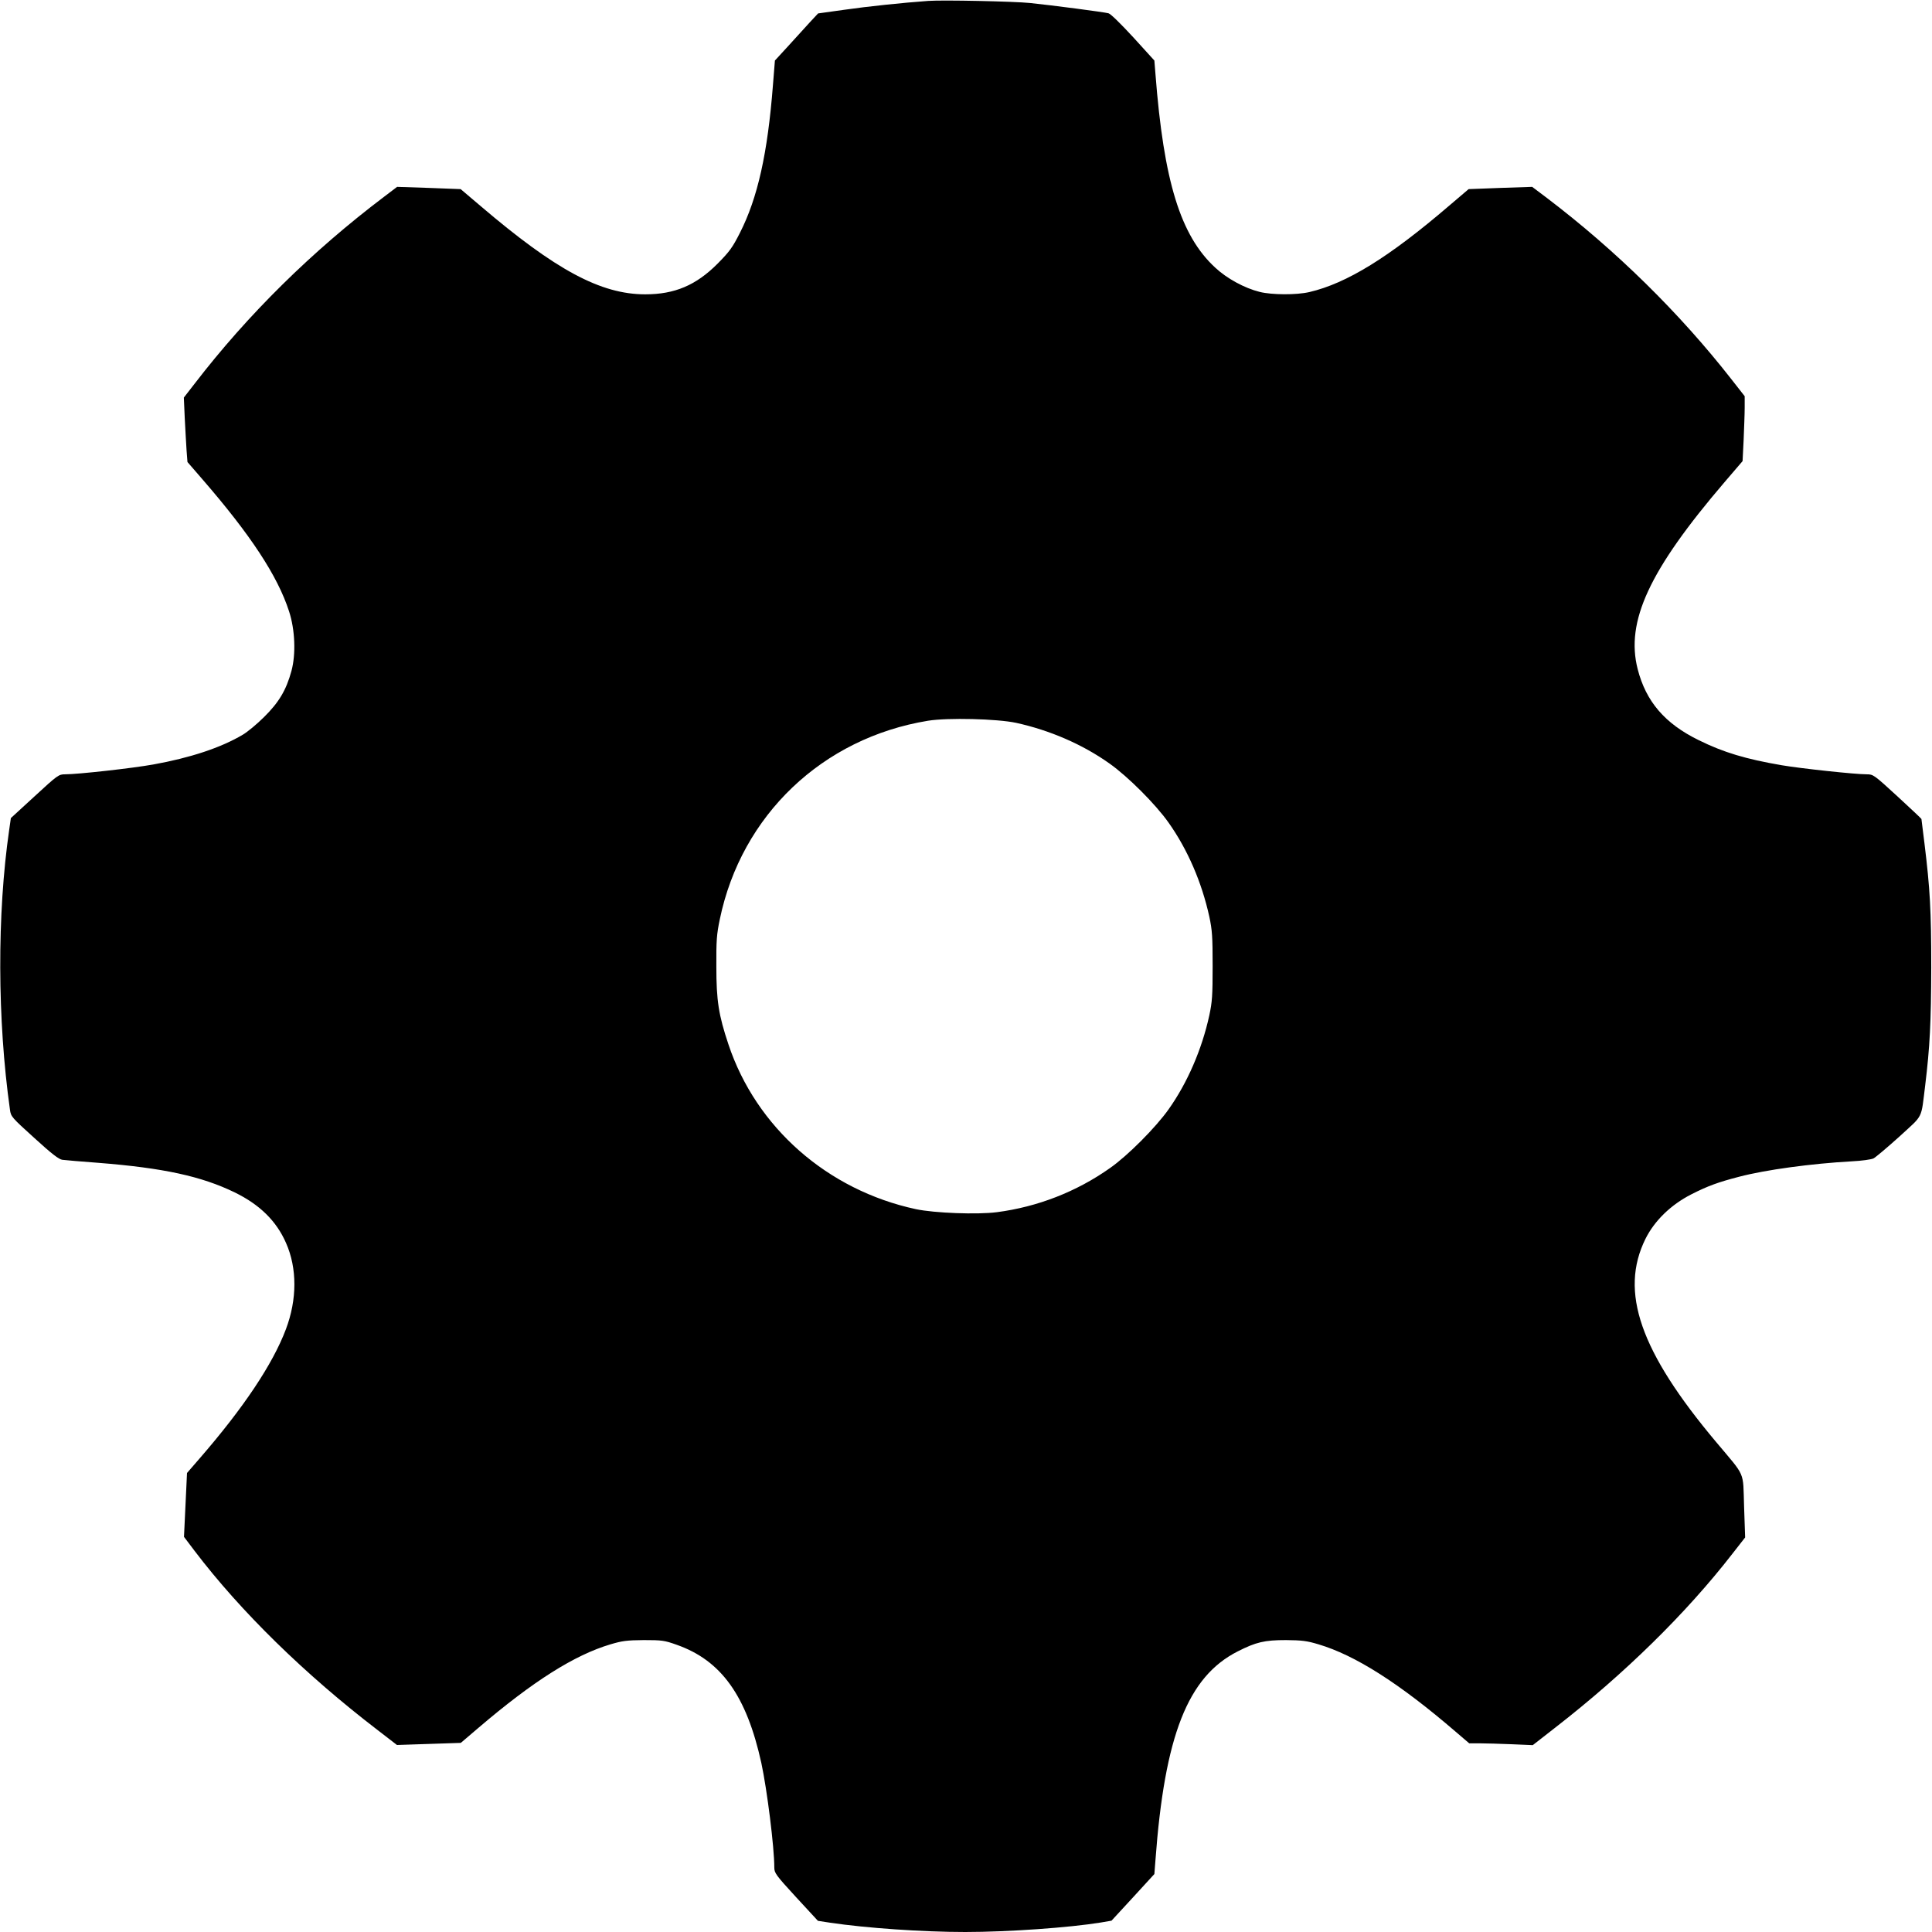
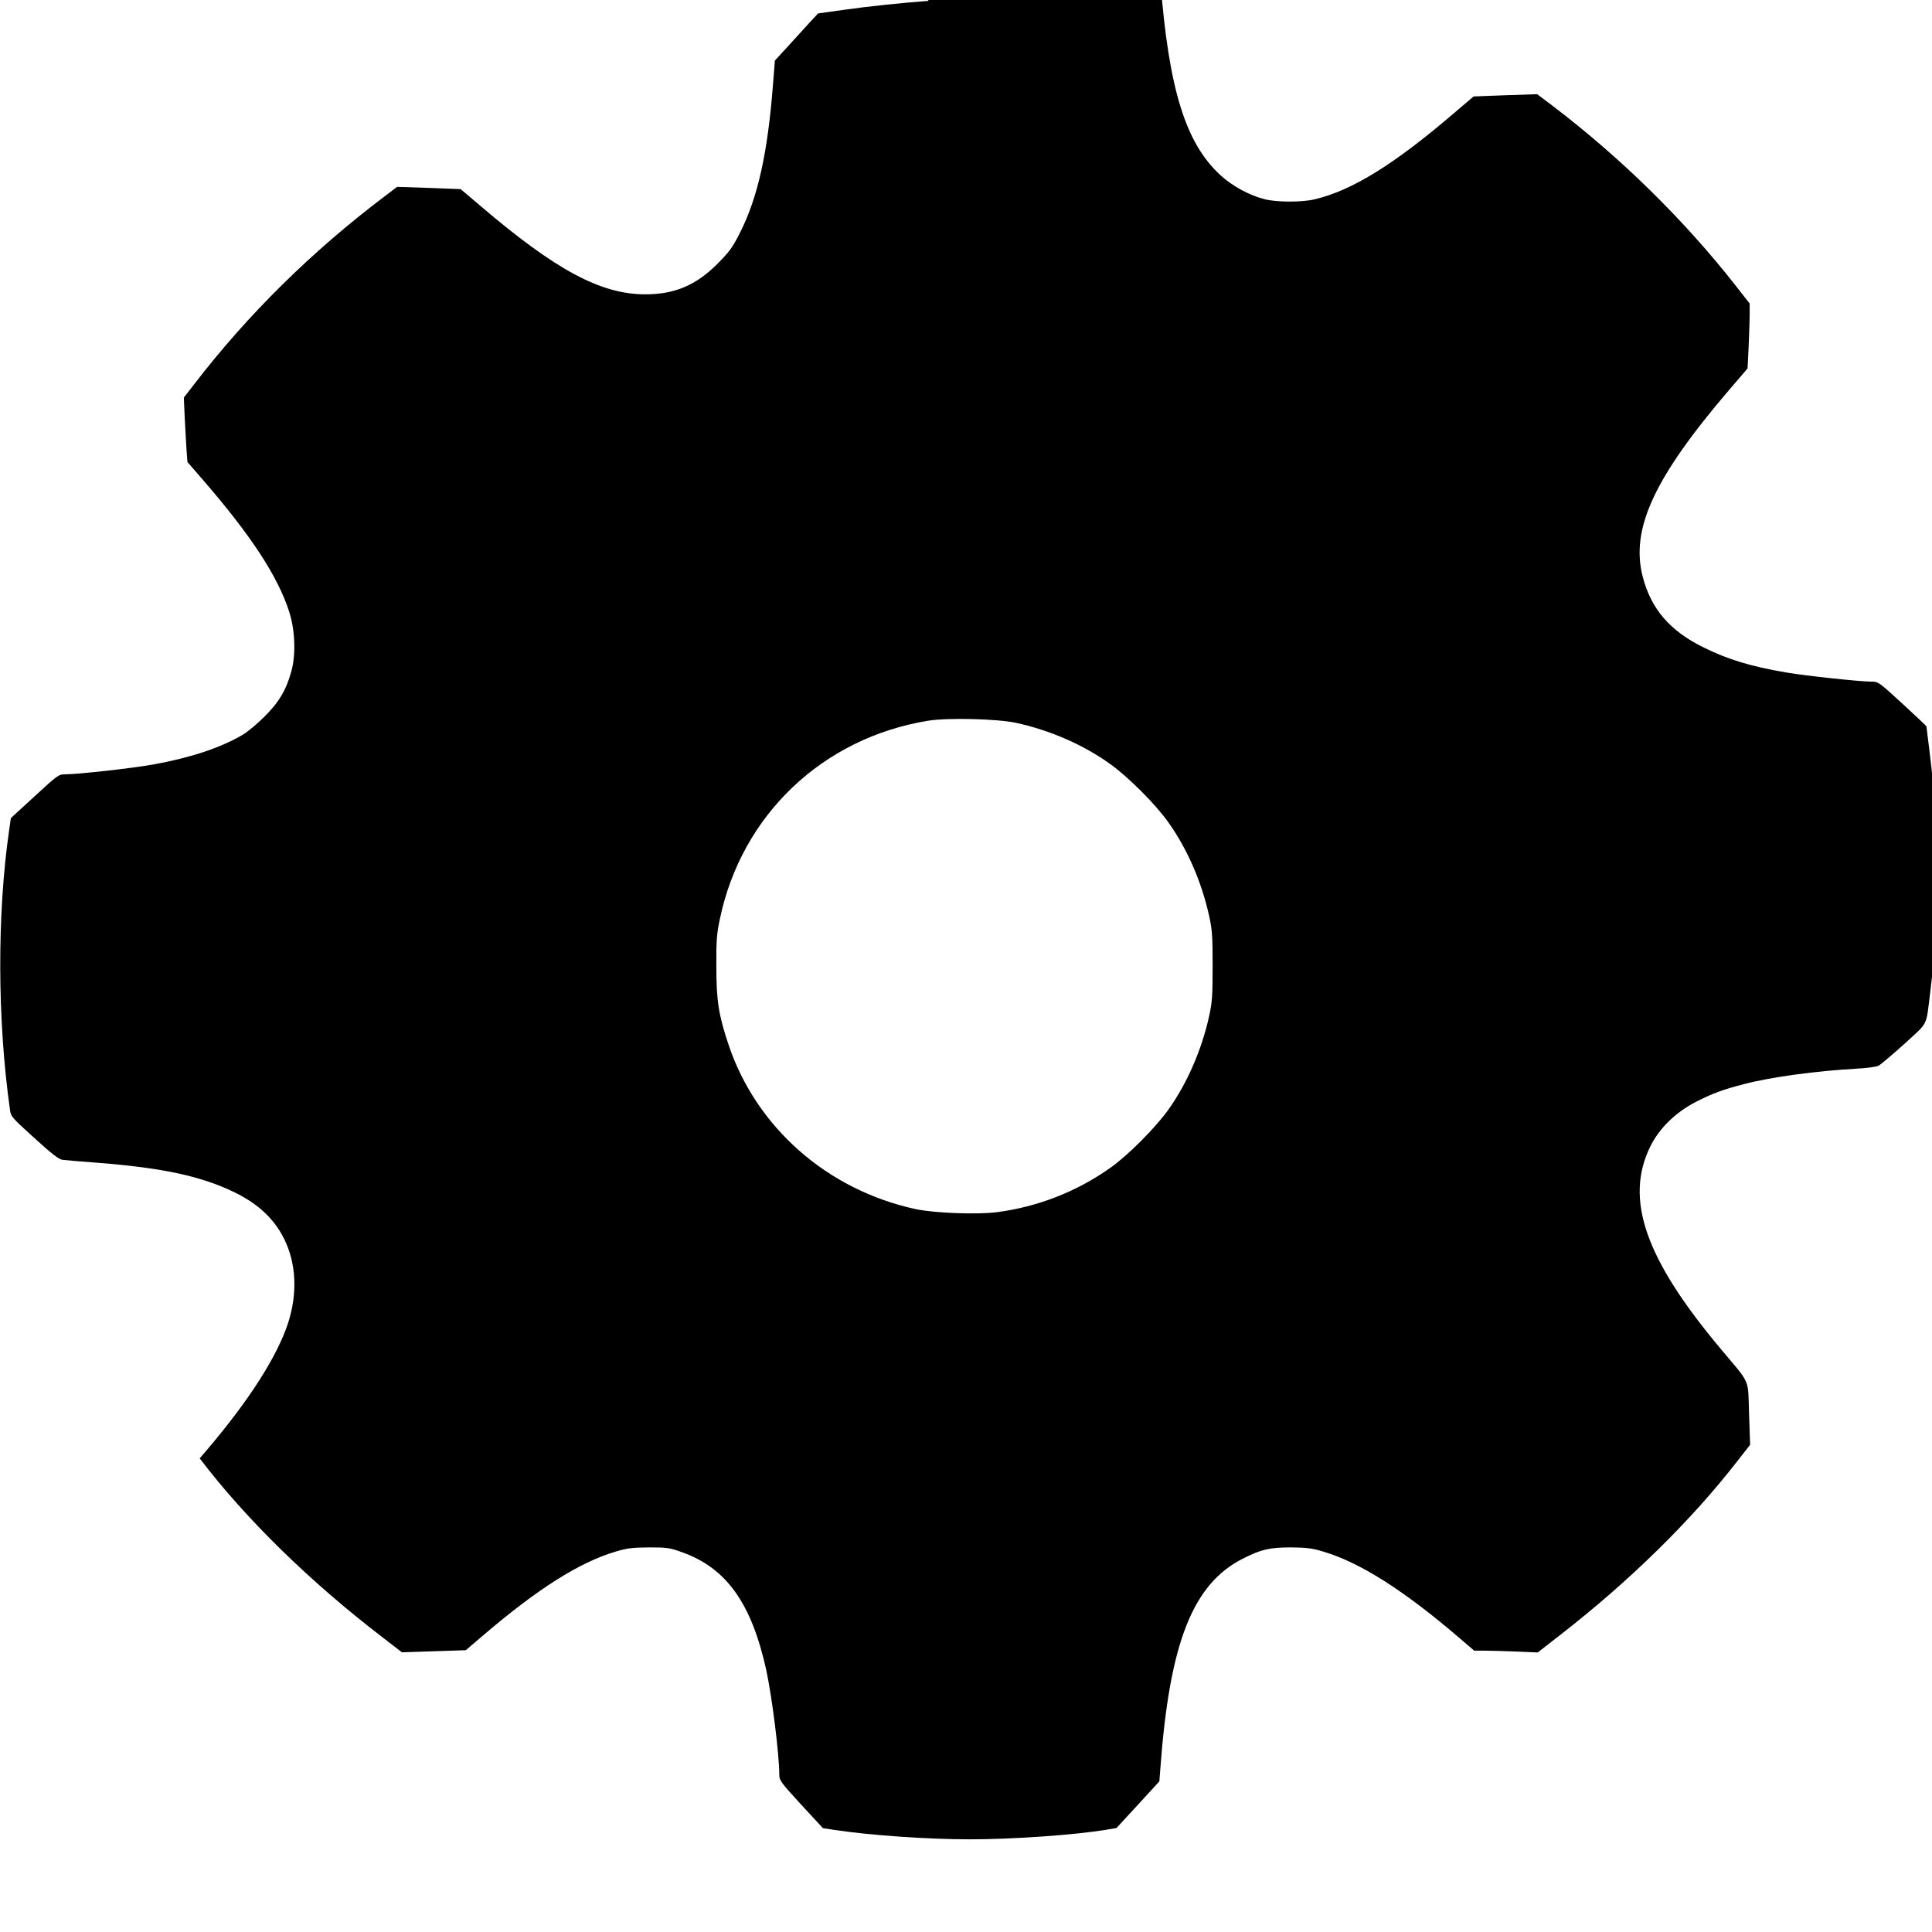
<svg xmlns="http://www.w3.org/2000/svg" version="1.0" width="1280pt" height="1280pt" viewBox="0 0 1280 1280" preserveAspectRatio="xMidYMid meet">
  <g transform="translate(0,1280) scale(0.1,-0.1)" fill="#000000" stroke="none">
-     <path d="M6150 12794 c-168 -12 -406 -37 -558 -59 l-172 -24 -54 -58 c-29 -32 -93 -102 -142 -156 l-90 -98 -13 -162 c-35 -452 -101 -748 -219 -980 -49 -97 -69 -124 -147 -203 -143 -144 -285 -204 -480 -204 -295 0 -594 161 -1091 585 l-132 112 -210 8 -211 7 -83 -63 c-483 -365 -906 -783 -1257 -1239 l-73 -94 6 -136 c4 -74 9 -170 12 -213 l6 -78 97 -112 c321 -370 500 -642 576 -877 40 -122 46 -284 16 -395 -35 -128 -83 -208 -181 -305 -47 -47 -111 -100 -142 -118 -145 -86 -348 -153 -593 -197 -139 -25 -499 -65 -583 -65 -43 0 -49 -4 -202 -145 l-158 -145 -11 -77 c-81 -559 -79 -1260 5 -1855 6 -46 12 -52 161 -187 115 -105 163 -142 186 -145 18 -2 125 -12 238 -20 432 -34 684 -89 904 -196 166 -81 276 -189 340 -335 74 -167 74 -374 -1 -572 -87 -231 -281 -521 -571 -855 l-84 -97 -10 -211 -10 -212 71 -94 c305 -401 730 -817 1213 -1187 l127 -98 211 7 212 7 116 99 c363 310 637 483 876 554 77 23 109 27 220 28 120 0 137 -2 218 -31 296 -104 463 -338 561 -783 38 -177 86 -558 86 -693 0 -36 10 -50 144 -196 l145 -157 78 -12 c240 -36 617 -62 898 -62 285 0 691 29 899 63 l70 12 142 154 142 155 7 90 c61 828 214 1217 545 1385 122 62 178 75 320 75 105 -1 139 -5 215 -28 243 -72 536 -258 909 -579 l90 -77 70 0 c39 0 134 -3 211 -6 l140 -6 150 117 c457 355 866 756 1171 1149 l86 110 -7 205 c-8 240 13 191 -185 427 -504 600 -642 996 -468 1347 60 120 168 225 303 294 110 56 179 81 318 117 176 46 477 87 747 102 63 3 127 12 142 19 14 7 91 72 171 144 163 150 143 110 172 341 31 255 39 416 40 780 0 380 -8 521 -45 823 -11 86 -20 159 -20 161 0 2 -72 70 -159 150 -157 144 -160 146 -205 146 -75 0 -431 38 -561 60 -239 41 -386 85 -550 166 -225 110 -350 256 -405 471 -81 316 77 656 575 1238 l120 140 7 140 c3 77 7 174 7 215 l0 75 -90 115 c-342 437 -763 851 -1221 1199 l-97 73 -211 -7 -210 -8 -128 -109 c-400 -343 -679 -515 -927 -573 -86 -20 -249 -19 -329 1 -101 25 -218 89 -295 161 -230 212 -341 571 -396 1285 l-7 87 -139 153 c-84 91 -150 156 -165 160 -30 8 -372 53 -519 68 -104 11 -580 21 -675 14z m582 -4783 c223 -49 439 -142 618 -269 122 -86 306 -270 392 -392 126 -178 220 -395 270 -623 19 -89 22 -132 22 -327 0 -196 -3 -238 -22 -327 -49 -225 -145 -447 -270 -623 -85 -120 -270 -306 -387 -388 -223 -158 -482 -258 -750 -293 -130 -17 -414 -6 -537 20 -586 126 -1059 542 -1242 1092 -65 194 -80 290 -80 514 -1 173 2 215 23 315 143 689 680 1201 1380 1315 130 21 456 13 583 -14z" />
+     <path d="M6150 12794 c-168 -12 -406 -37 -558 -59 l-172 -24 -54 -58 c-29 -32 -93 -102 -142 -156 l-90 -98 -13 -162 c-35 -452 -101 -748 -219 -980 -49 -97 -69 -124 -147 -203 -143 -144 -285 -204 -480 -204 -295 0 -594 161 -1091 585 l-132 112 -210 8 -211 7 -83 -63 c-483 -365 -906 -783 -1257 -1239 l-73 -94 6 -136 c4 -74 9 -170 12 -213 l6 -78 97 -112 c321 -370 500 -642 576 -877 40 -122 46 -284 16 -395 -35 -128 -83 -208 -181 -305 -47 -47 -111 -100 -142 -118 -145 -86 -348 -153 -593 -197 -139 -25 -499 -65 -583 -65 -43 0 -49 -4 -202 -145 l-158 -145 -11 -77 c-81 -559 -79 -1260 5 -1855 6 -46 12 -52 161 -187 115 -105 163 -142 186 -145 18 -2 125 -12 238 -20 432 -34 684 -89 904 -196 166 -81 276 -189 340 -335 74 -167 74 -374 -1 -572 -87 -231 -281 -521 -571 -855 c305 -401 730 -817 1213 -1187 l127 -98 211 7 212 7 116 99 c363 310 637 483 876 554 77 23 109 27 220 28 120 0 137 -2 218 -31 296 -104 463 -338 561 -783 38 -177 86 -558 86 -693 0 -36 10 -50 144 -196 l145 -157 78 -12 c240 -36 617 -62 898 -62 285 0 691 29 899 63 l70 12 142 154 142 155 7 90 c61 828 214 1217 545 1385 122 62 178 75 320 75 105 -1 139 -5 215 -28 243 -72 536 -258 909 -579 l90 -77 70 0 c39 0 134 -3 211 -6 l140 -6 150 117 c457 355 866 756 1171 1149 l86 110 -7 205 c-8 240 13 191 -185 427 -504 600 -642 996 -468 1347 60 120 168 225 303 294 110 56 179 81 318 117 176 46 477 87 747 102 63 3 127 12 142 19 14 7 91 72 171 144 163 150 143 110 172 341 31 255 39 416 40 780 0 380 -8 521 -45 823 -11 86 -20 159 -20 161 0 2 -72 70 -159 150 -157 144 -160 146 -205 146 -75 0 -431 38 -561 60 -239 41 -386 85 -550 166 -225 110 -350 256 -405 471 -81 316 77 656 575 1238 l120 140 7 140 c3 77 7 174 7 215 l0 75 -90 115 c-342 437 -763 851 -1221 1199 l-97 73 -211 -7 -210 -8 -128 -109 c-400 -343 -679 -515 -927 -573 -86 -20 -249 -19 -329 1 -101 25 -218 89 -295 161 -230 212 -341 571 -396 1285 l-7 87 -139 153 c-84 91 -150 156 -165 160 -30 8 -372 53 -519 68 -104 11 -580 21 -675 14z m582 -4783 c223 -49 439 -142 618 -269 122 -86 306 -270 392 -392 126 -178 220 -395 270 -623 19 -89 22 -132 22 -327 0 -196 -3 -238 -22 -327 -49 -225 -145 -447 -270 -623 -85 -120 -270 -306 -387 -388 -223 -158 -482 -258 -750 -293 -130 -17 -414 -6 -537 20 -586 126 -1059 542 -1242 1092 -65 194 -80 290 -80 514 -1 173 2 215 23 315 143 689 680 1201 1380 1315 130 21 456 13 583 -14z" />
  </g>
</svg>